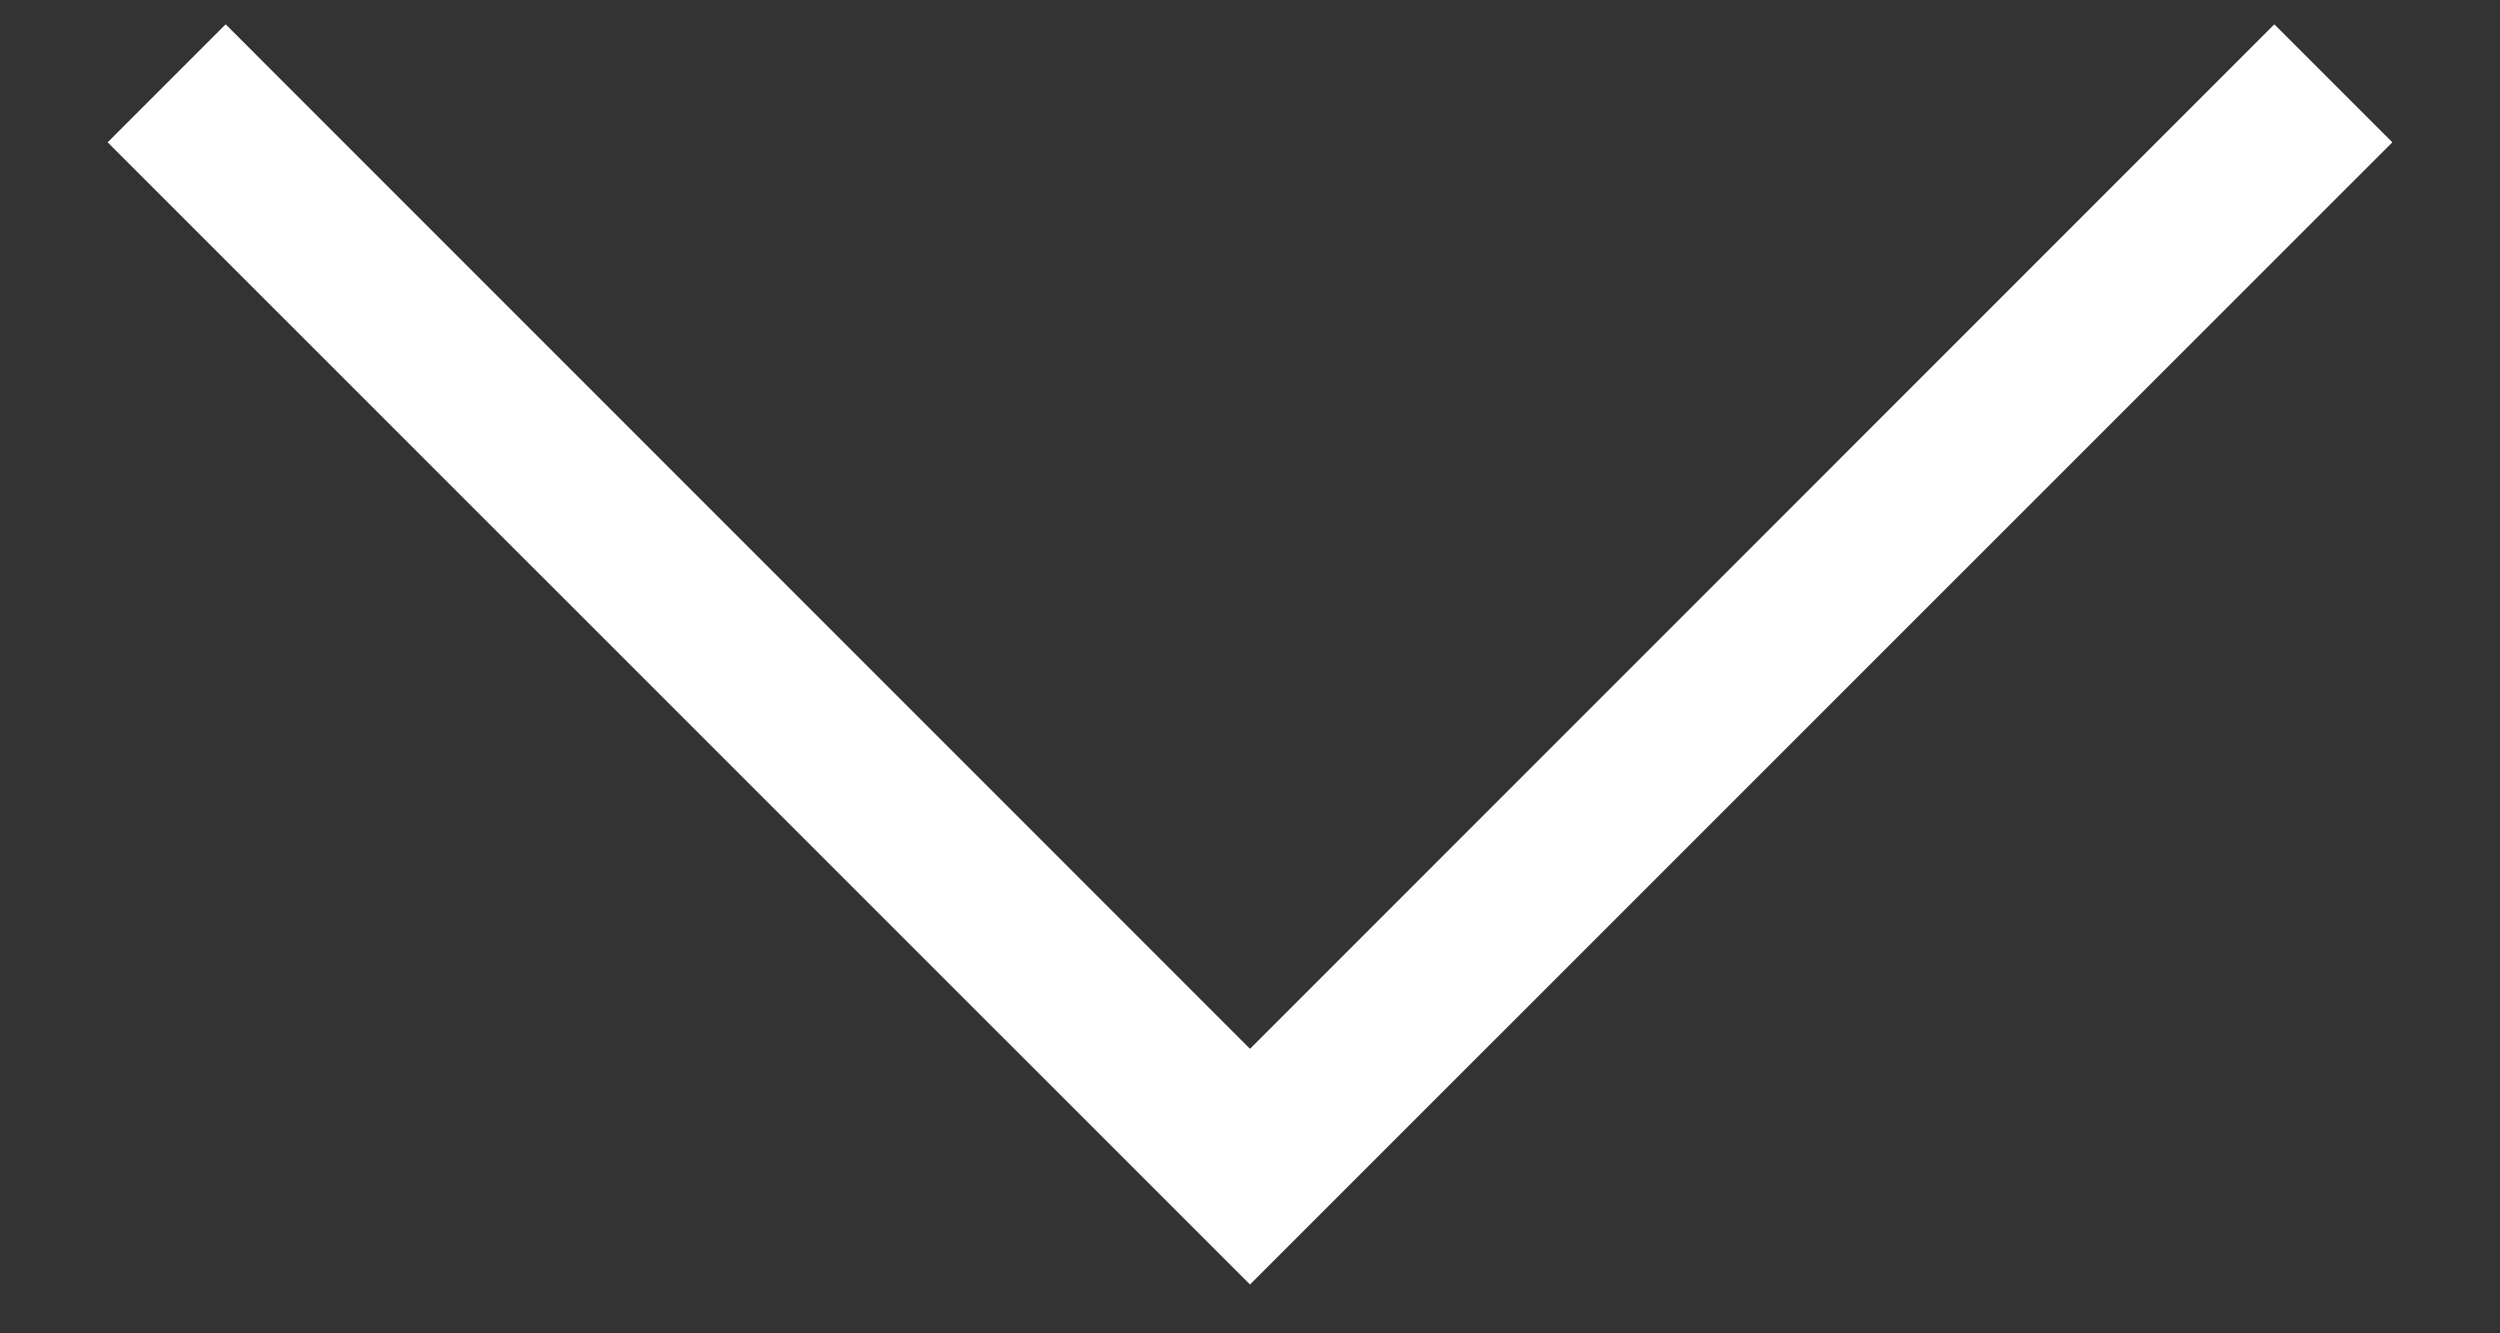
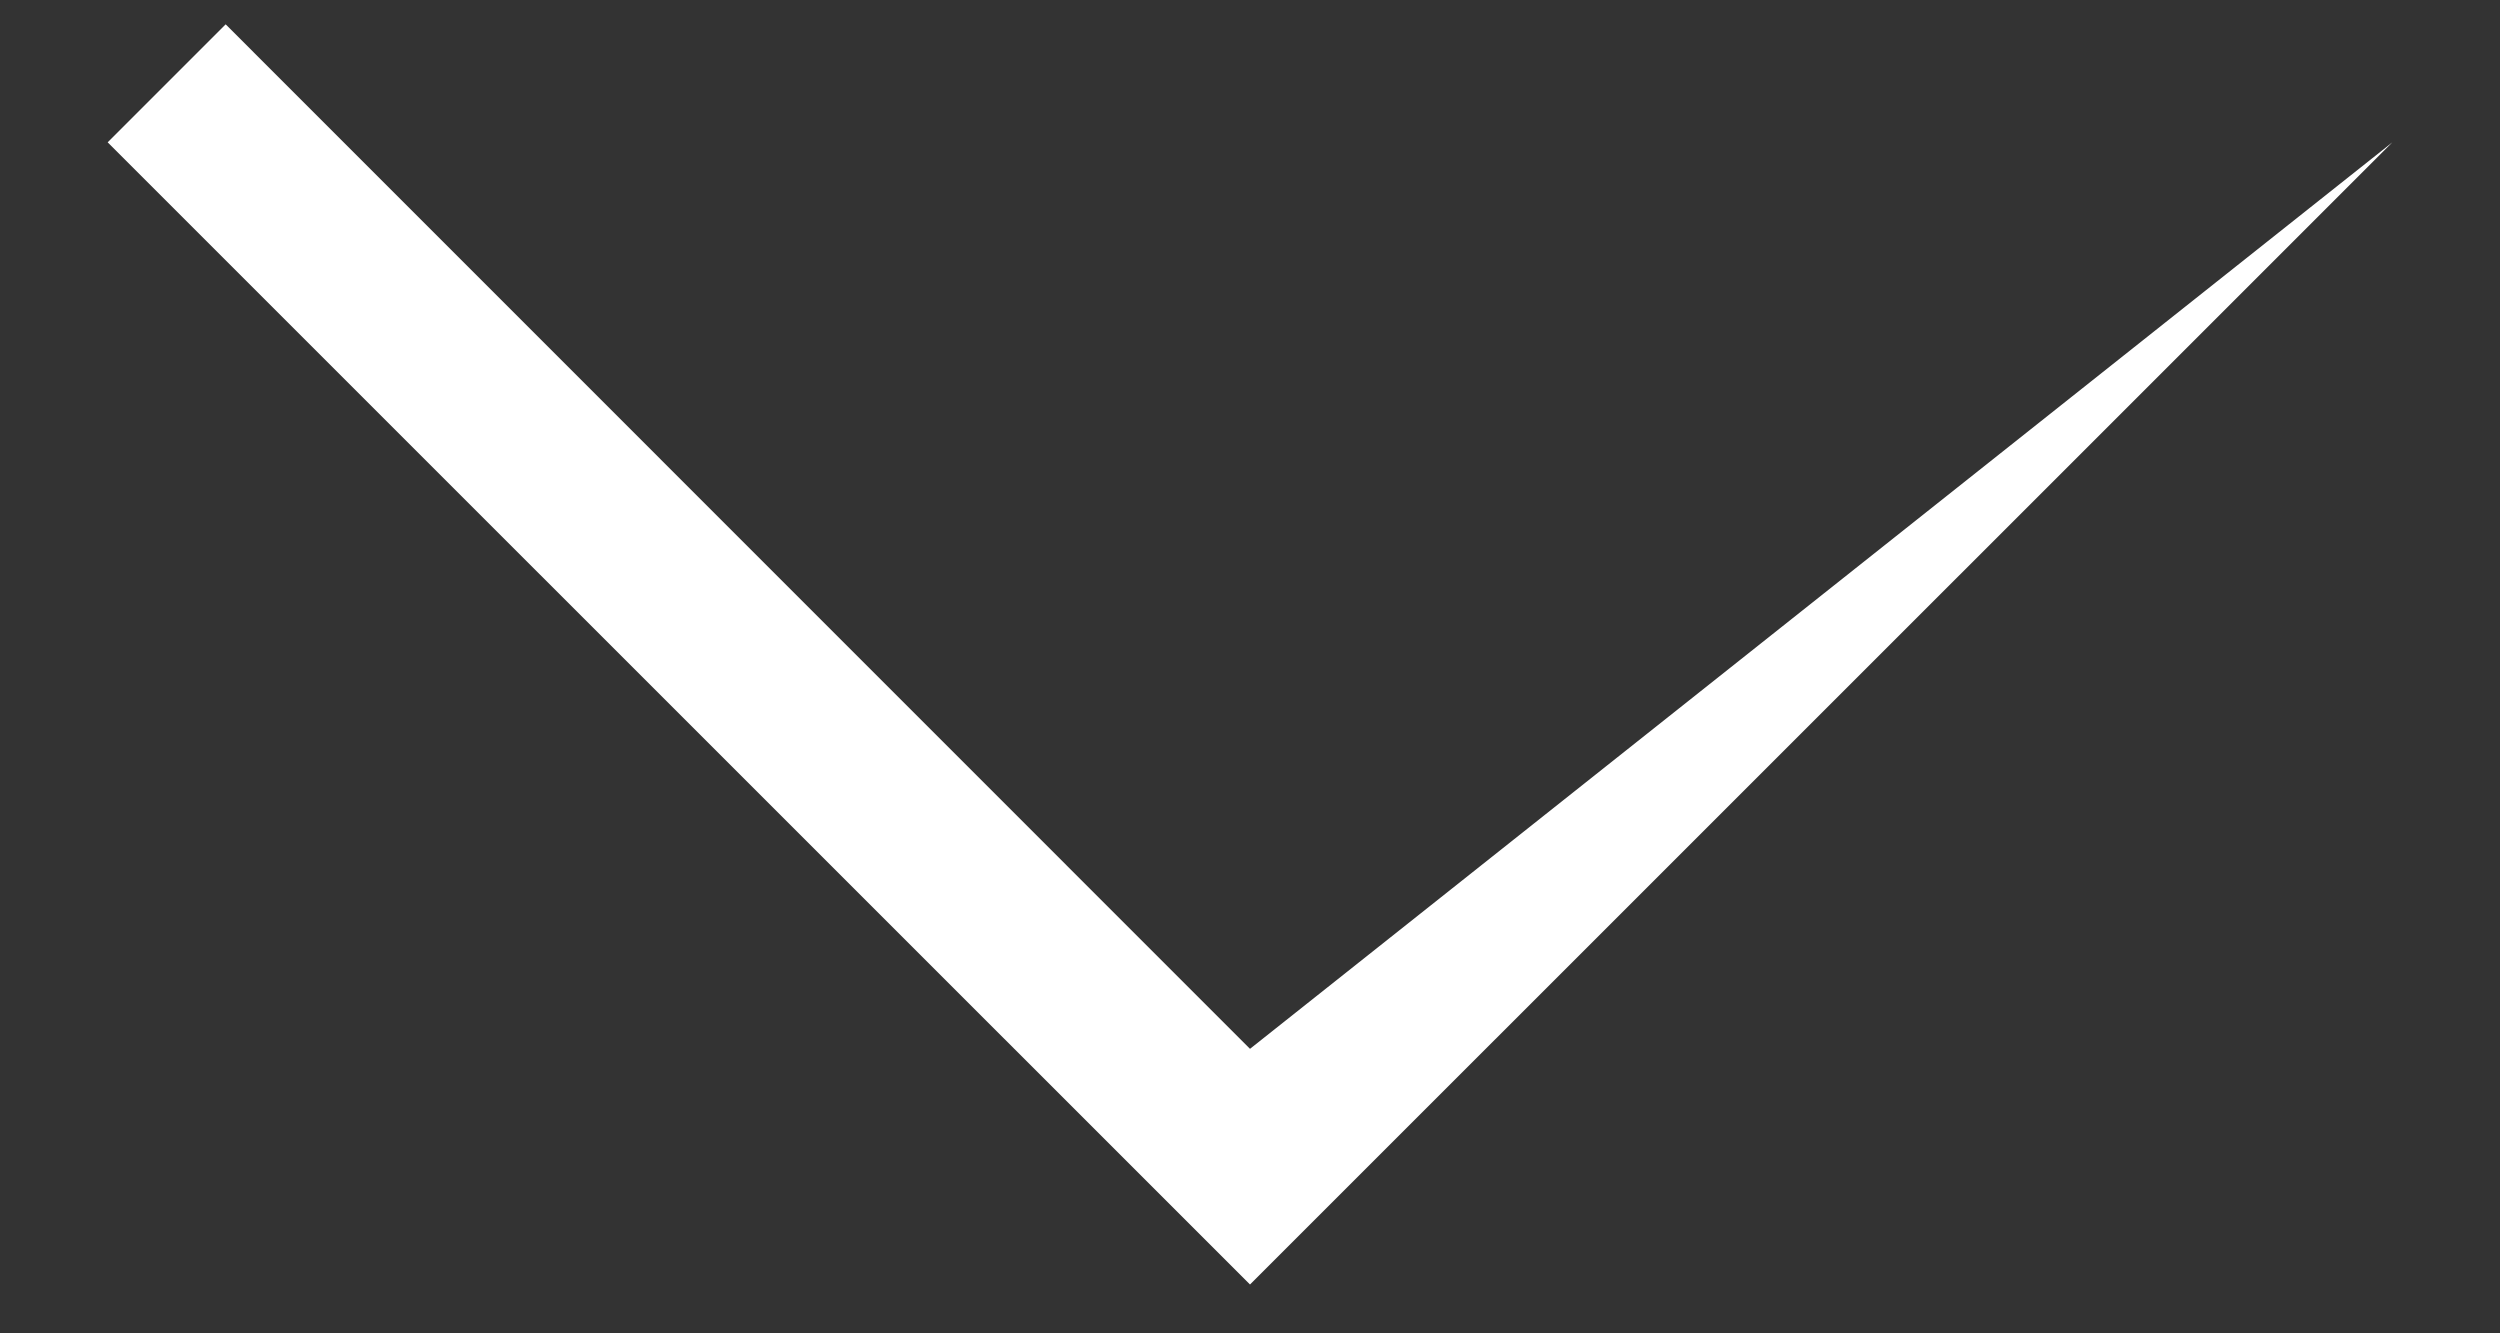
<svg xmlns="http://www.w3.org/2000/svg" width="15" height="8" viewBox="0 0 15 8" fill="none">
  <rect x="0" y="0" width="15" height="8" fill="#333333" stroke="none" />
-   <path d="M14.354 0.854L7.5 7.707L0.646 0.854L1.354 0.146L7.5 6.293L13.646 0.146L14.354 0.854Z" fill="white" />
+   <path d="M14.354 0.854L7.5 7.707L0.646 0.854L1.354 0.146L7.5 6.293L14.354 0.854Z" fill="white" />
</svg>